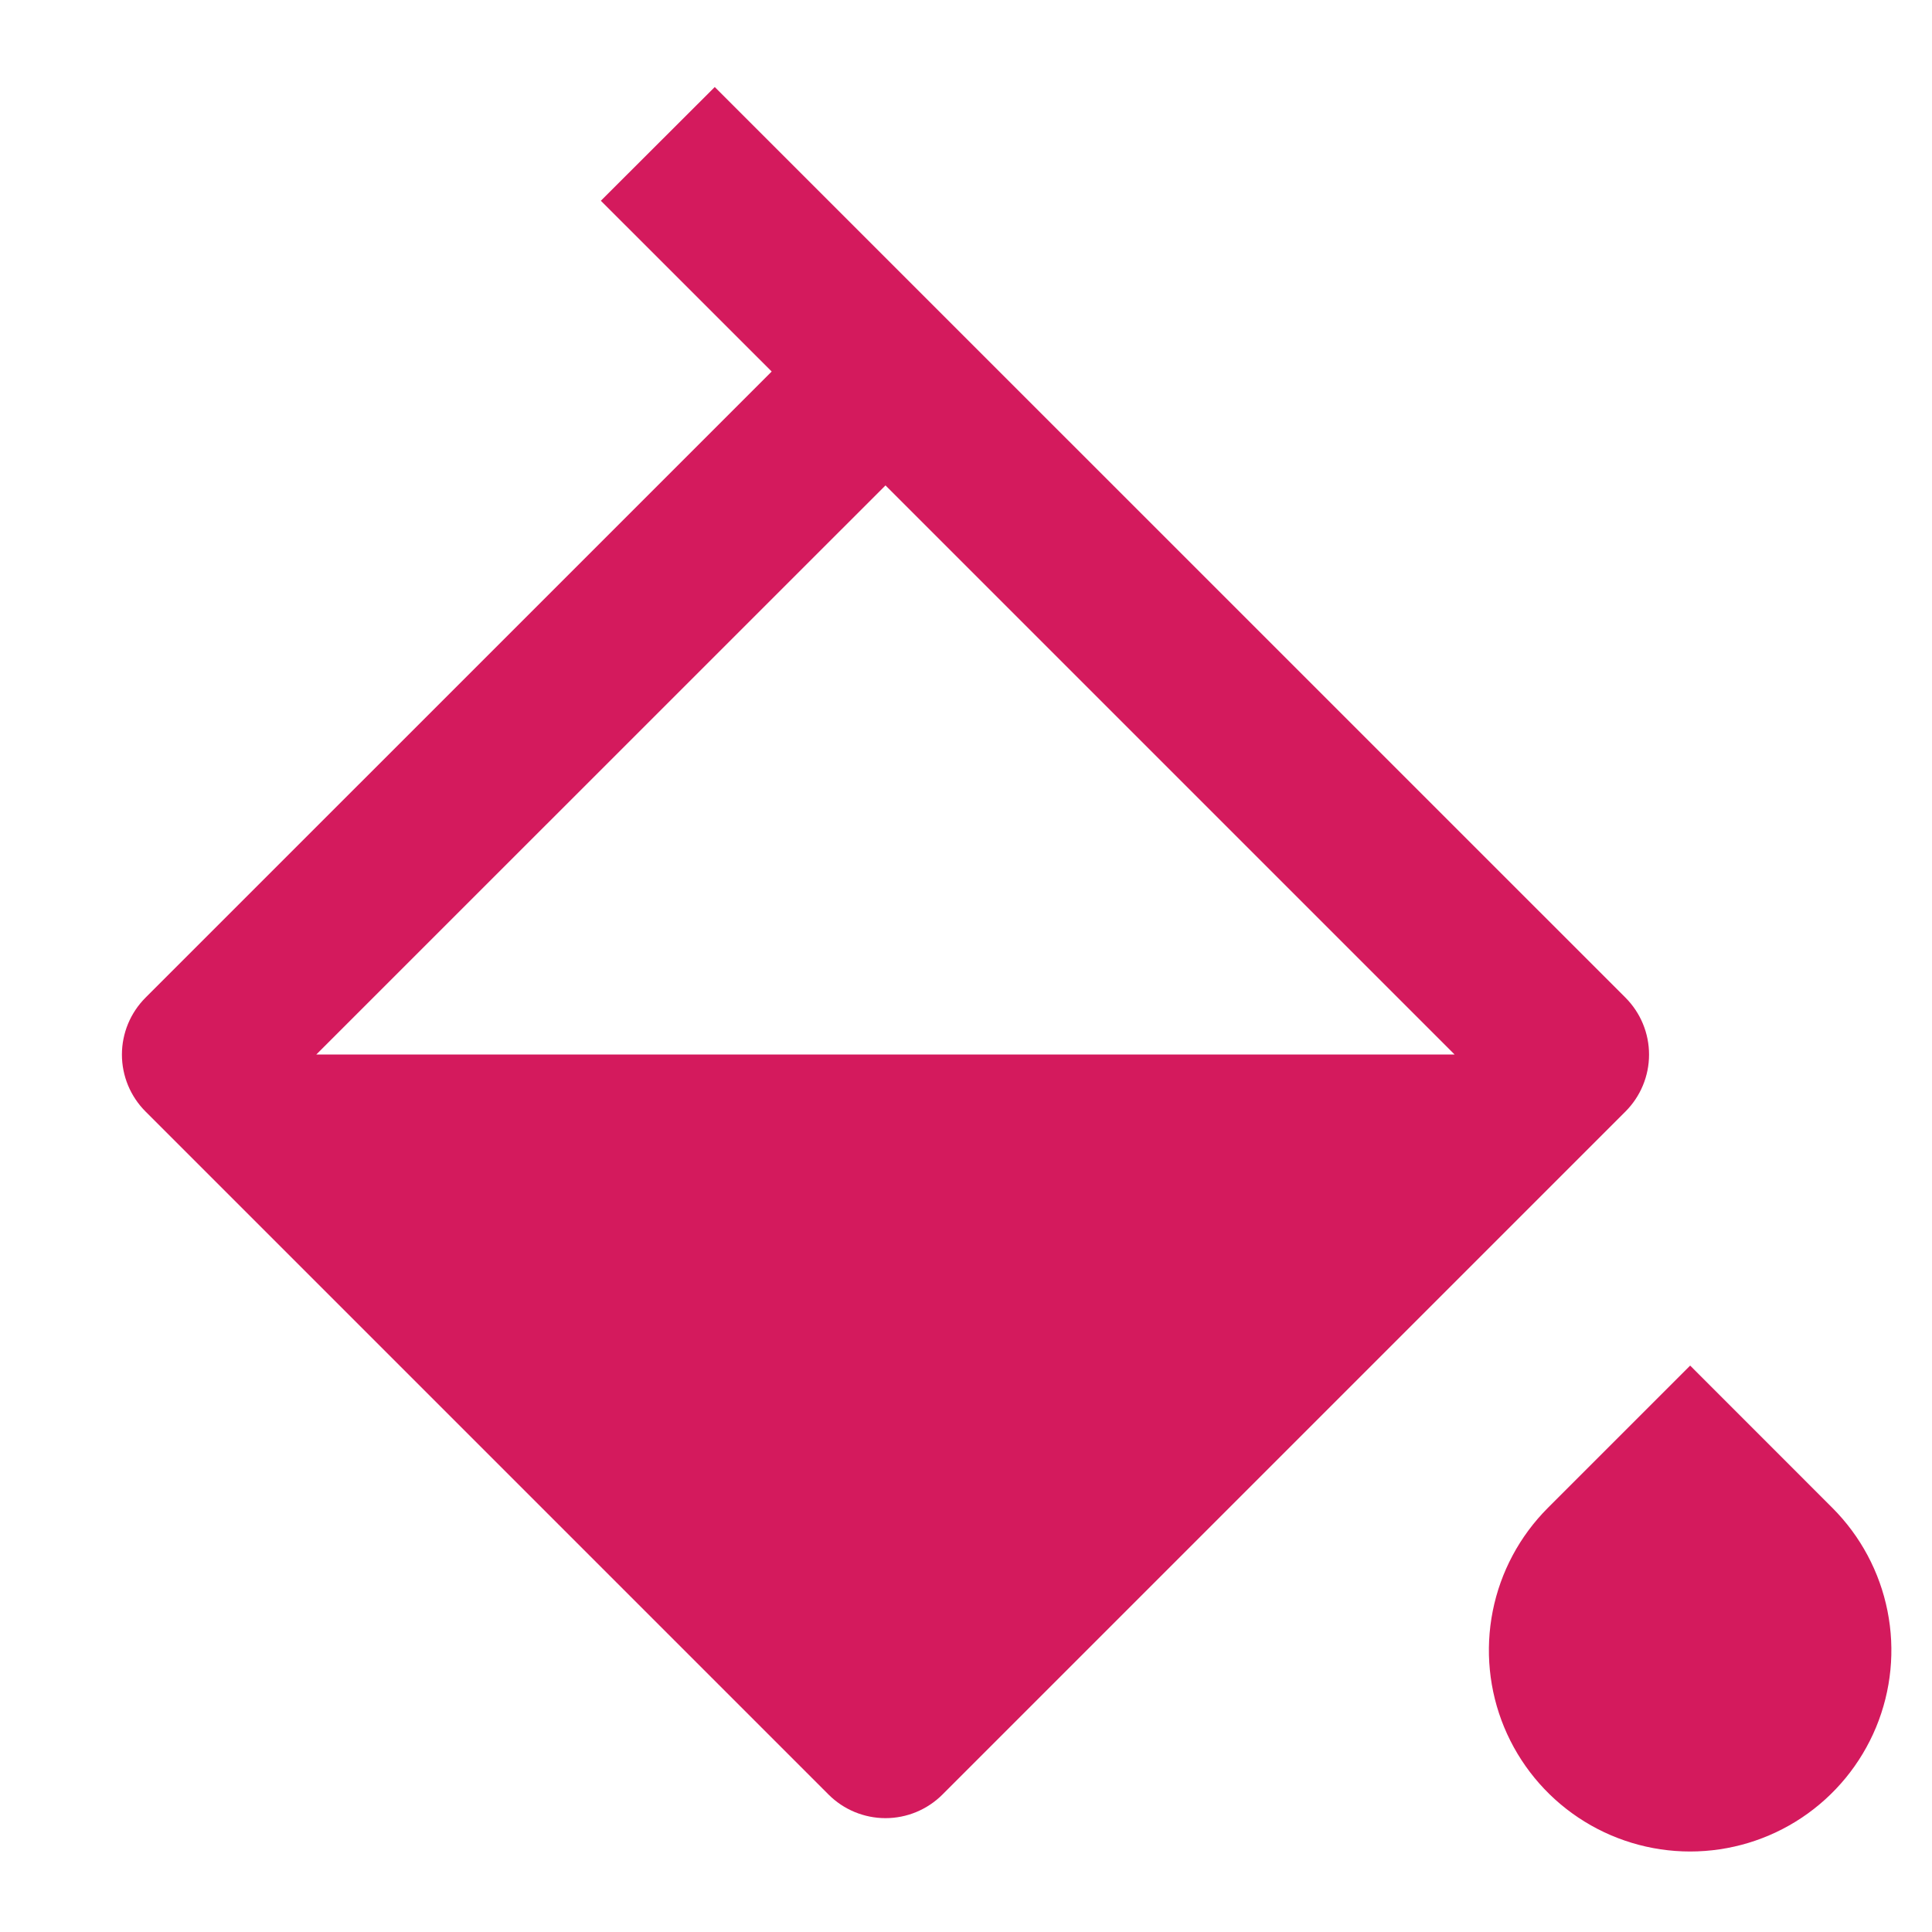
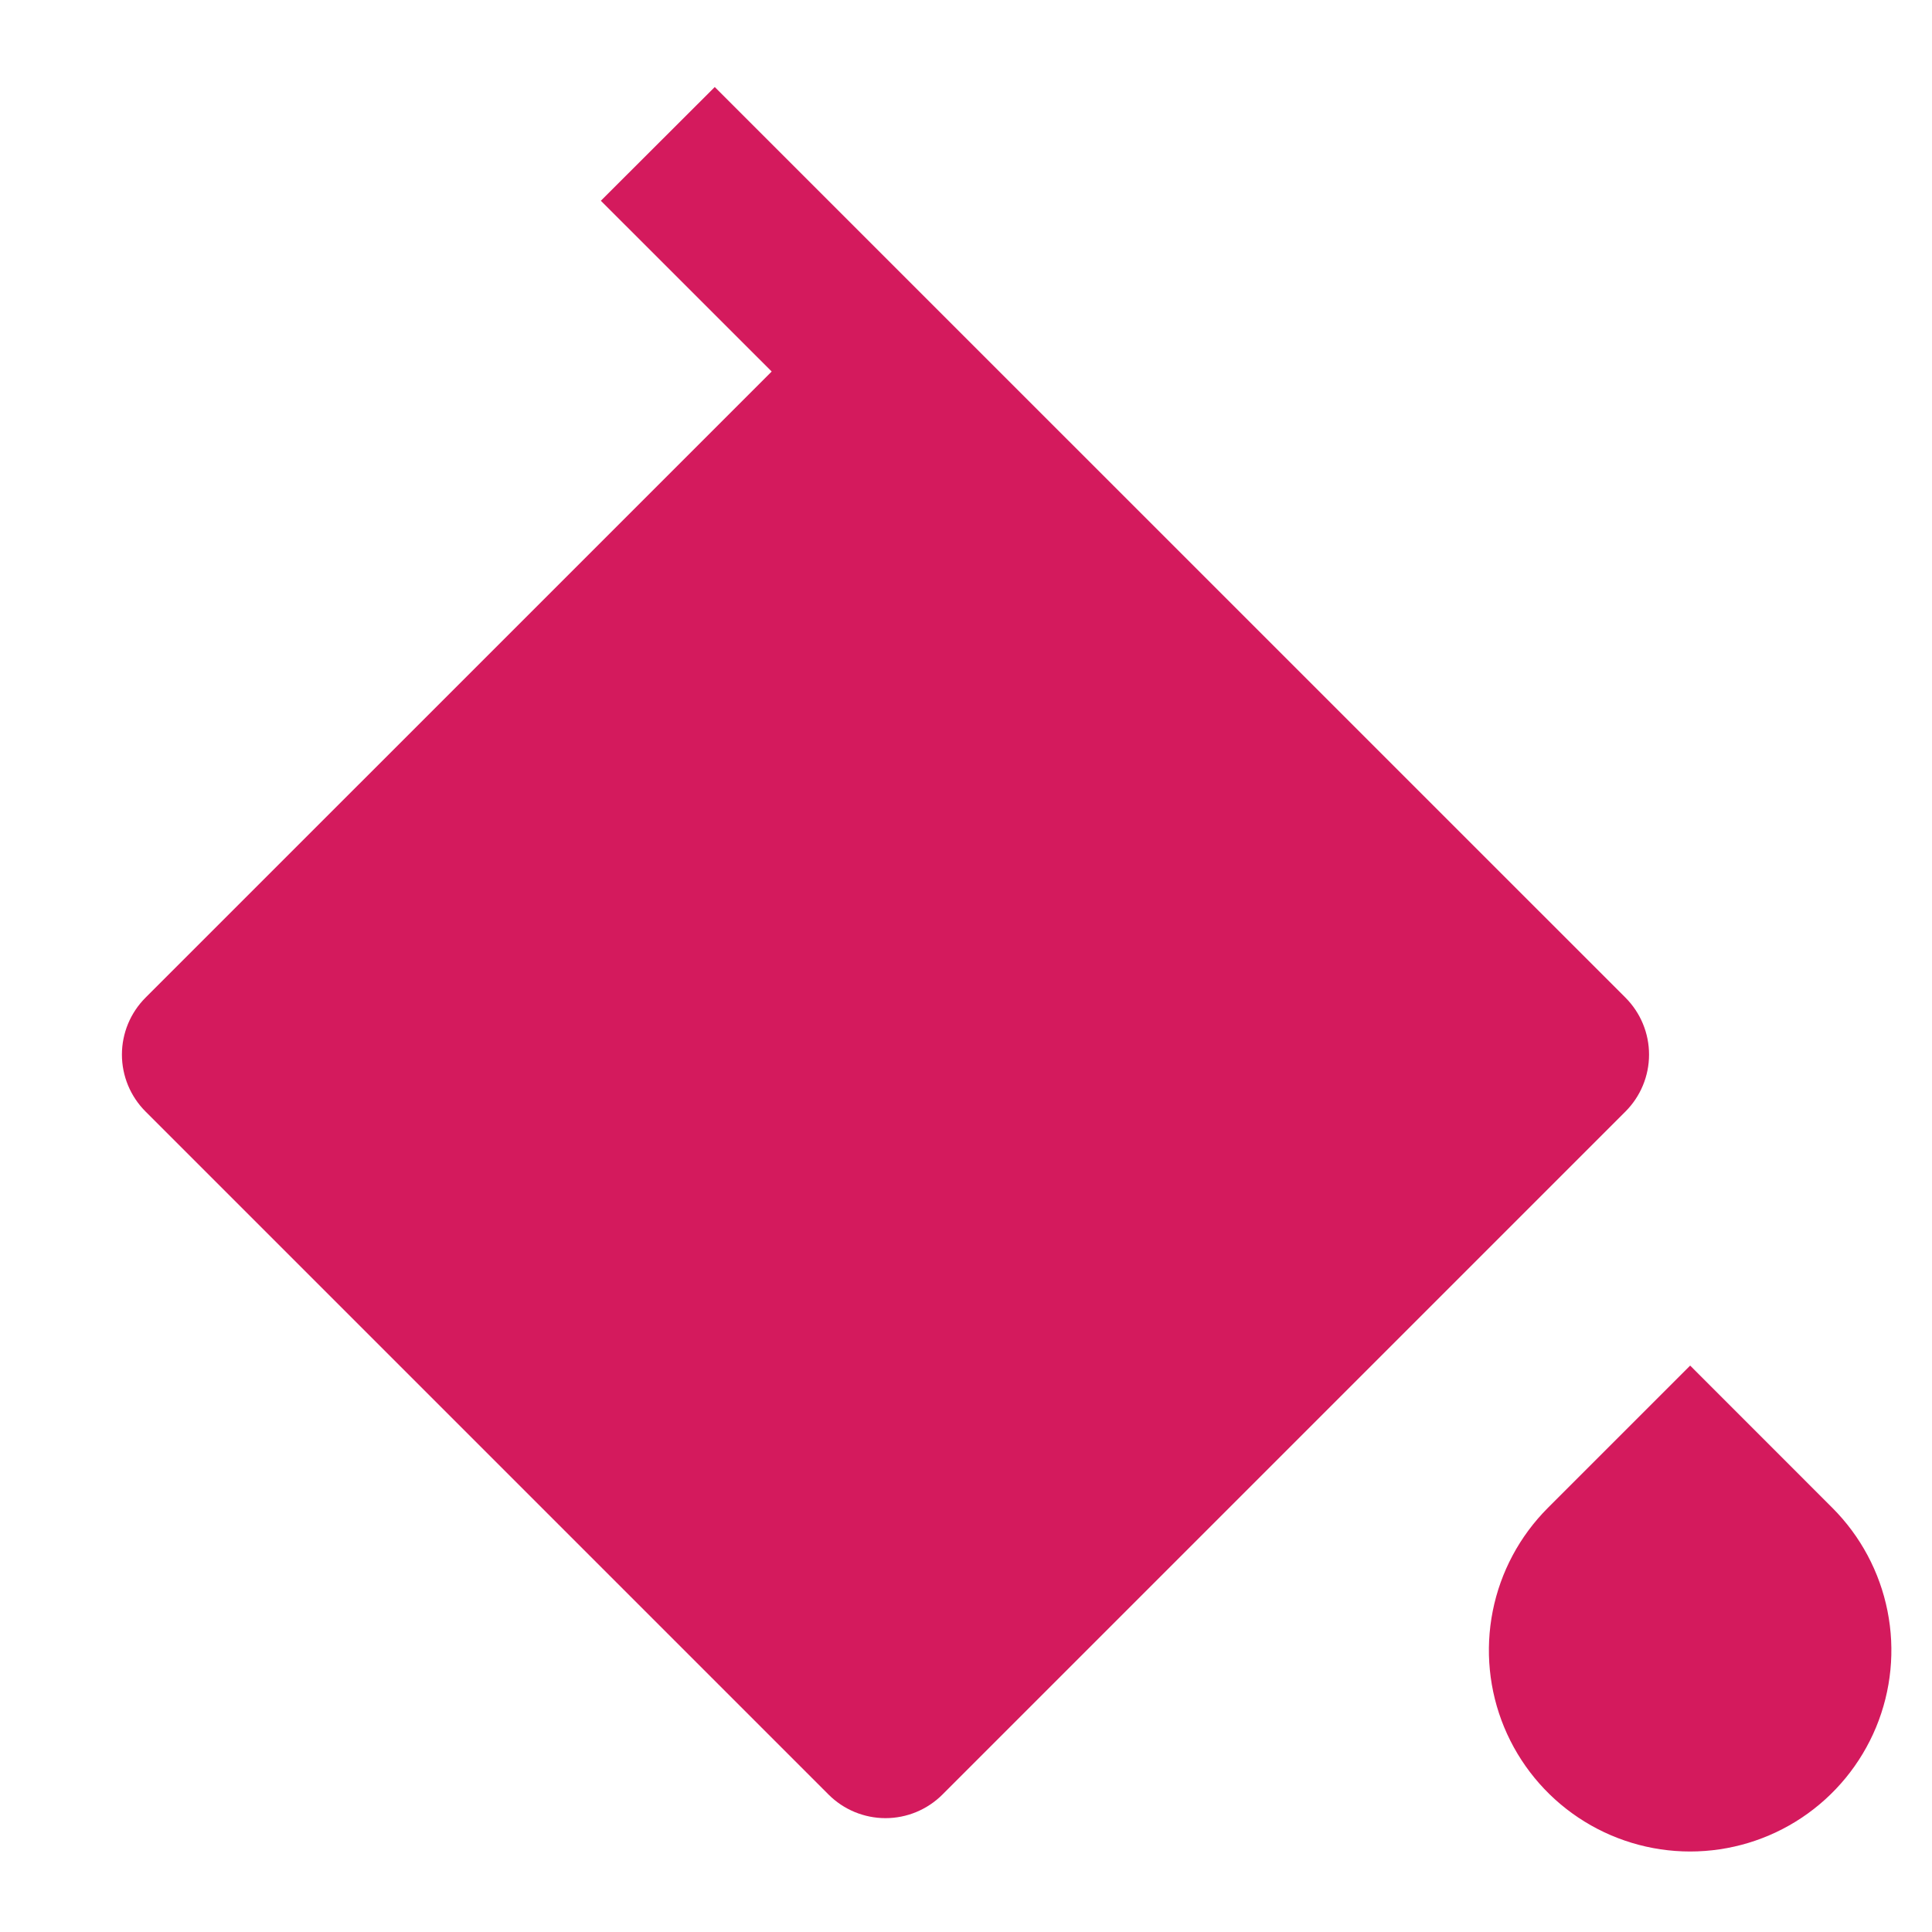
<svg xmlns="http://www.w3.org/2000/svg" width="57" height="57" viewBox="0 0 57 57" fill="none">
-   <path d="M45.666 44.488L49.865 40.289L54.062 44.488C54.892 45.319 55.458 46.377 55.687 47.529C55.917 48.68 55.799 49.874 55.35 50.959C54.9 52.044 54.139 52.972 53.163 53.624C52.187 54.277 51.038 54.625 49.864 54.625C48.69 54.625 47.542 54.277 46.565 53.624C45.589 52.972 44.828 52.044 44.378 50.959C43.929 49.874 43.812 48.68 44.041 47.529C44.27 46.377 44.836 45.319 45.666 44.488ZM21.085 2.565L47.956 29.433C48.176 29.654 48.352 29.916 48.471 30.204C48.591 30.492 48.652 30.802 48.652 31.114C48.652 31.426 48.591 31.735 48.471 32.023C48.352 32.311 48.176 32.573 47.956 32.794L27.804 52.946C27.358 53.391 26.755 53.641 26.125 53.641C25.495 53.641 24.891 53.391 24.446 52.946L4.294 32.794C4.073 32.573 3.898 32.311 3.778 32.023C3.659 31.735 3.597 31.426 3.597 31.114C3.597 30.802 3.659 30.492 3.778 30.204C3.898 29.916 4.073 29.654 4.294 29.433L22.767 10.961L17.727 5.923L21.09 2.565H21.085ZM26.125 14.321L9.331 31.112H42.916L26.125 14.321Z" fill="#D41A5D" />
+   <path d="M45.666 44.488L49.865 40.289L54.062 44.488C54.892 45.319 55.458 46.377 55.687 47.529C55.917 48.68 55.799 49.874 55.35 50.959C54.9 52.044 54.139 52.972 53.163 53.624C52.187 54.277 51.038 54.625 49.864 54.625C48.69 54.625 47.542 54.277 46.565 53.624C45.589 52.972 44.828 52.044 44.378 50.959C43.929 49.874 43.812 48.68 44.041 47.529C44.27 46.377 44.836 45.319 45.666 44.488ZM21.085 2.565L47.956 29.433C48.176 29.654 48.352 29.916 48.471 30.204C48.591 30.492 48.652 30.802 48.652 31.114C48.652 31.426 48.591 31.735 48.471 32.023C48.352 32.311 48.176 32.573 47.956 32.794L27.804 52.946C27.358 53.391 26.755 53.641 26.125 53.641C25.495 53.641 24.891 53.391 24.446 52.946L4.294 32.794C4.073 32.573 3.898 32.311 3.778 32.023C3.659 31.735 3.597 31.426 3.597 31.114C3.597 30.802 3.659 30.492 3.778 30.204C3.898 29.916 4.073 29.654 4.294 29.433L22.767 10.961L17.727 5.923L21.09 2.565H21.085ZM26.125 14.321L9.331 31.112L26.125 14.321Z" fill="#D41A5D" />
</svg>